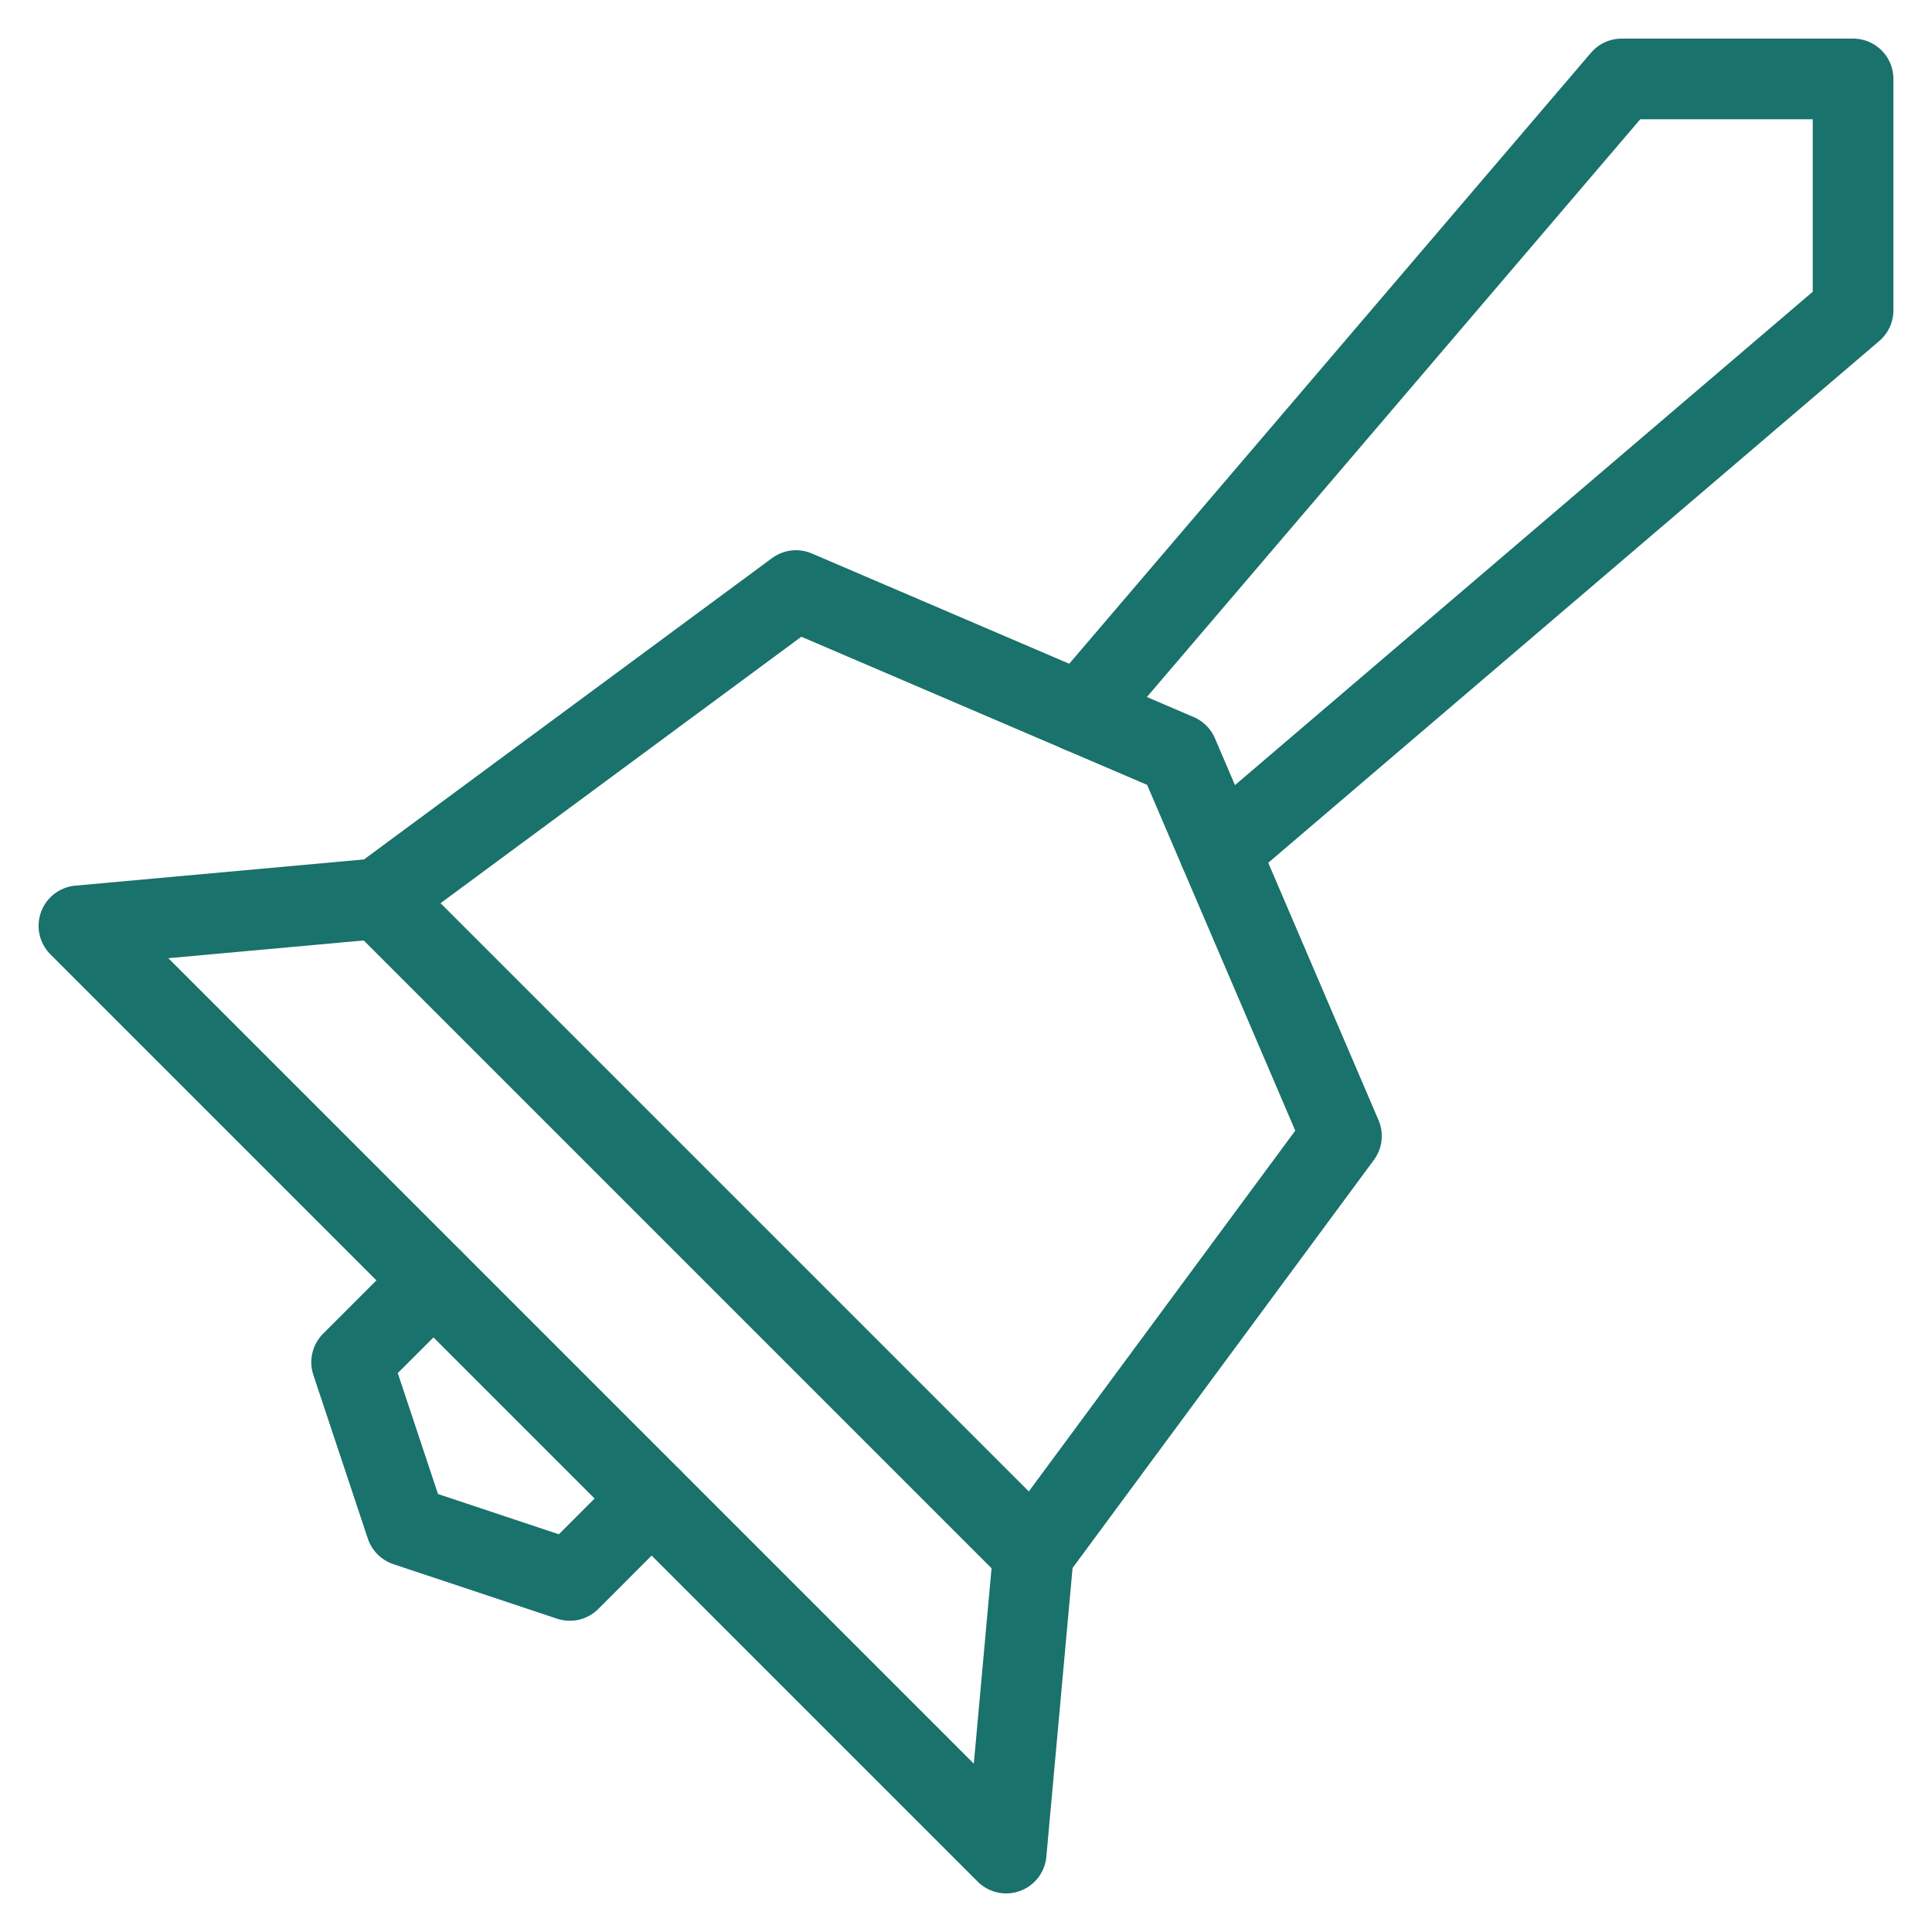
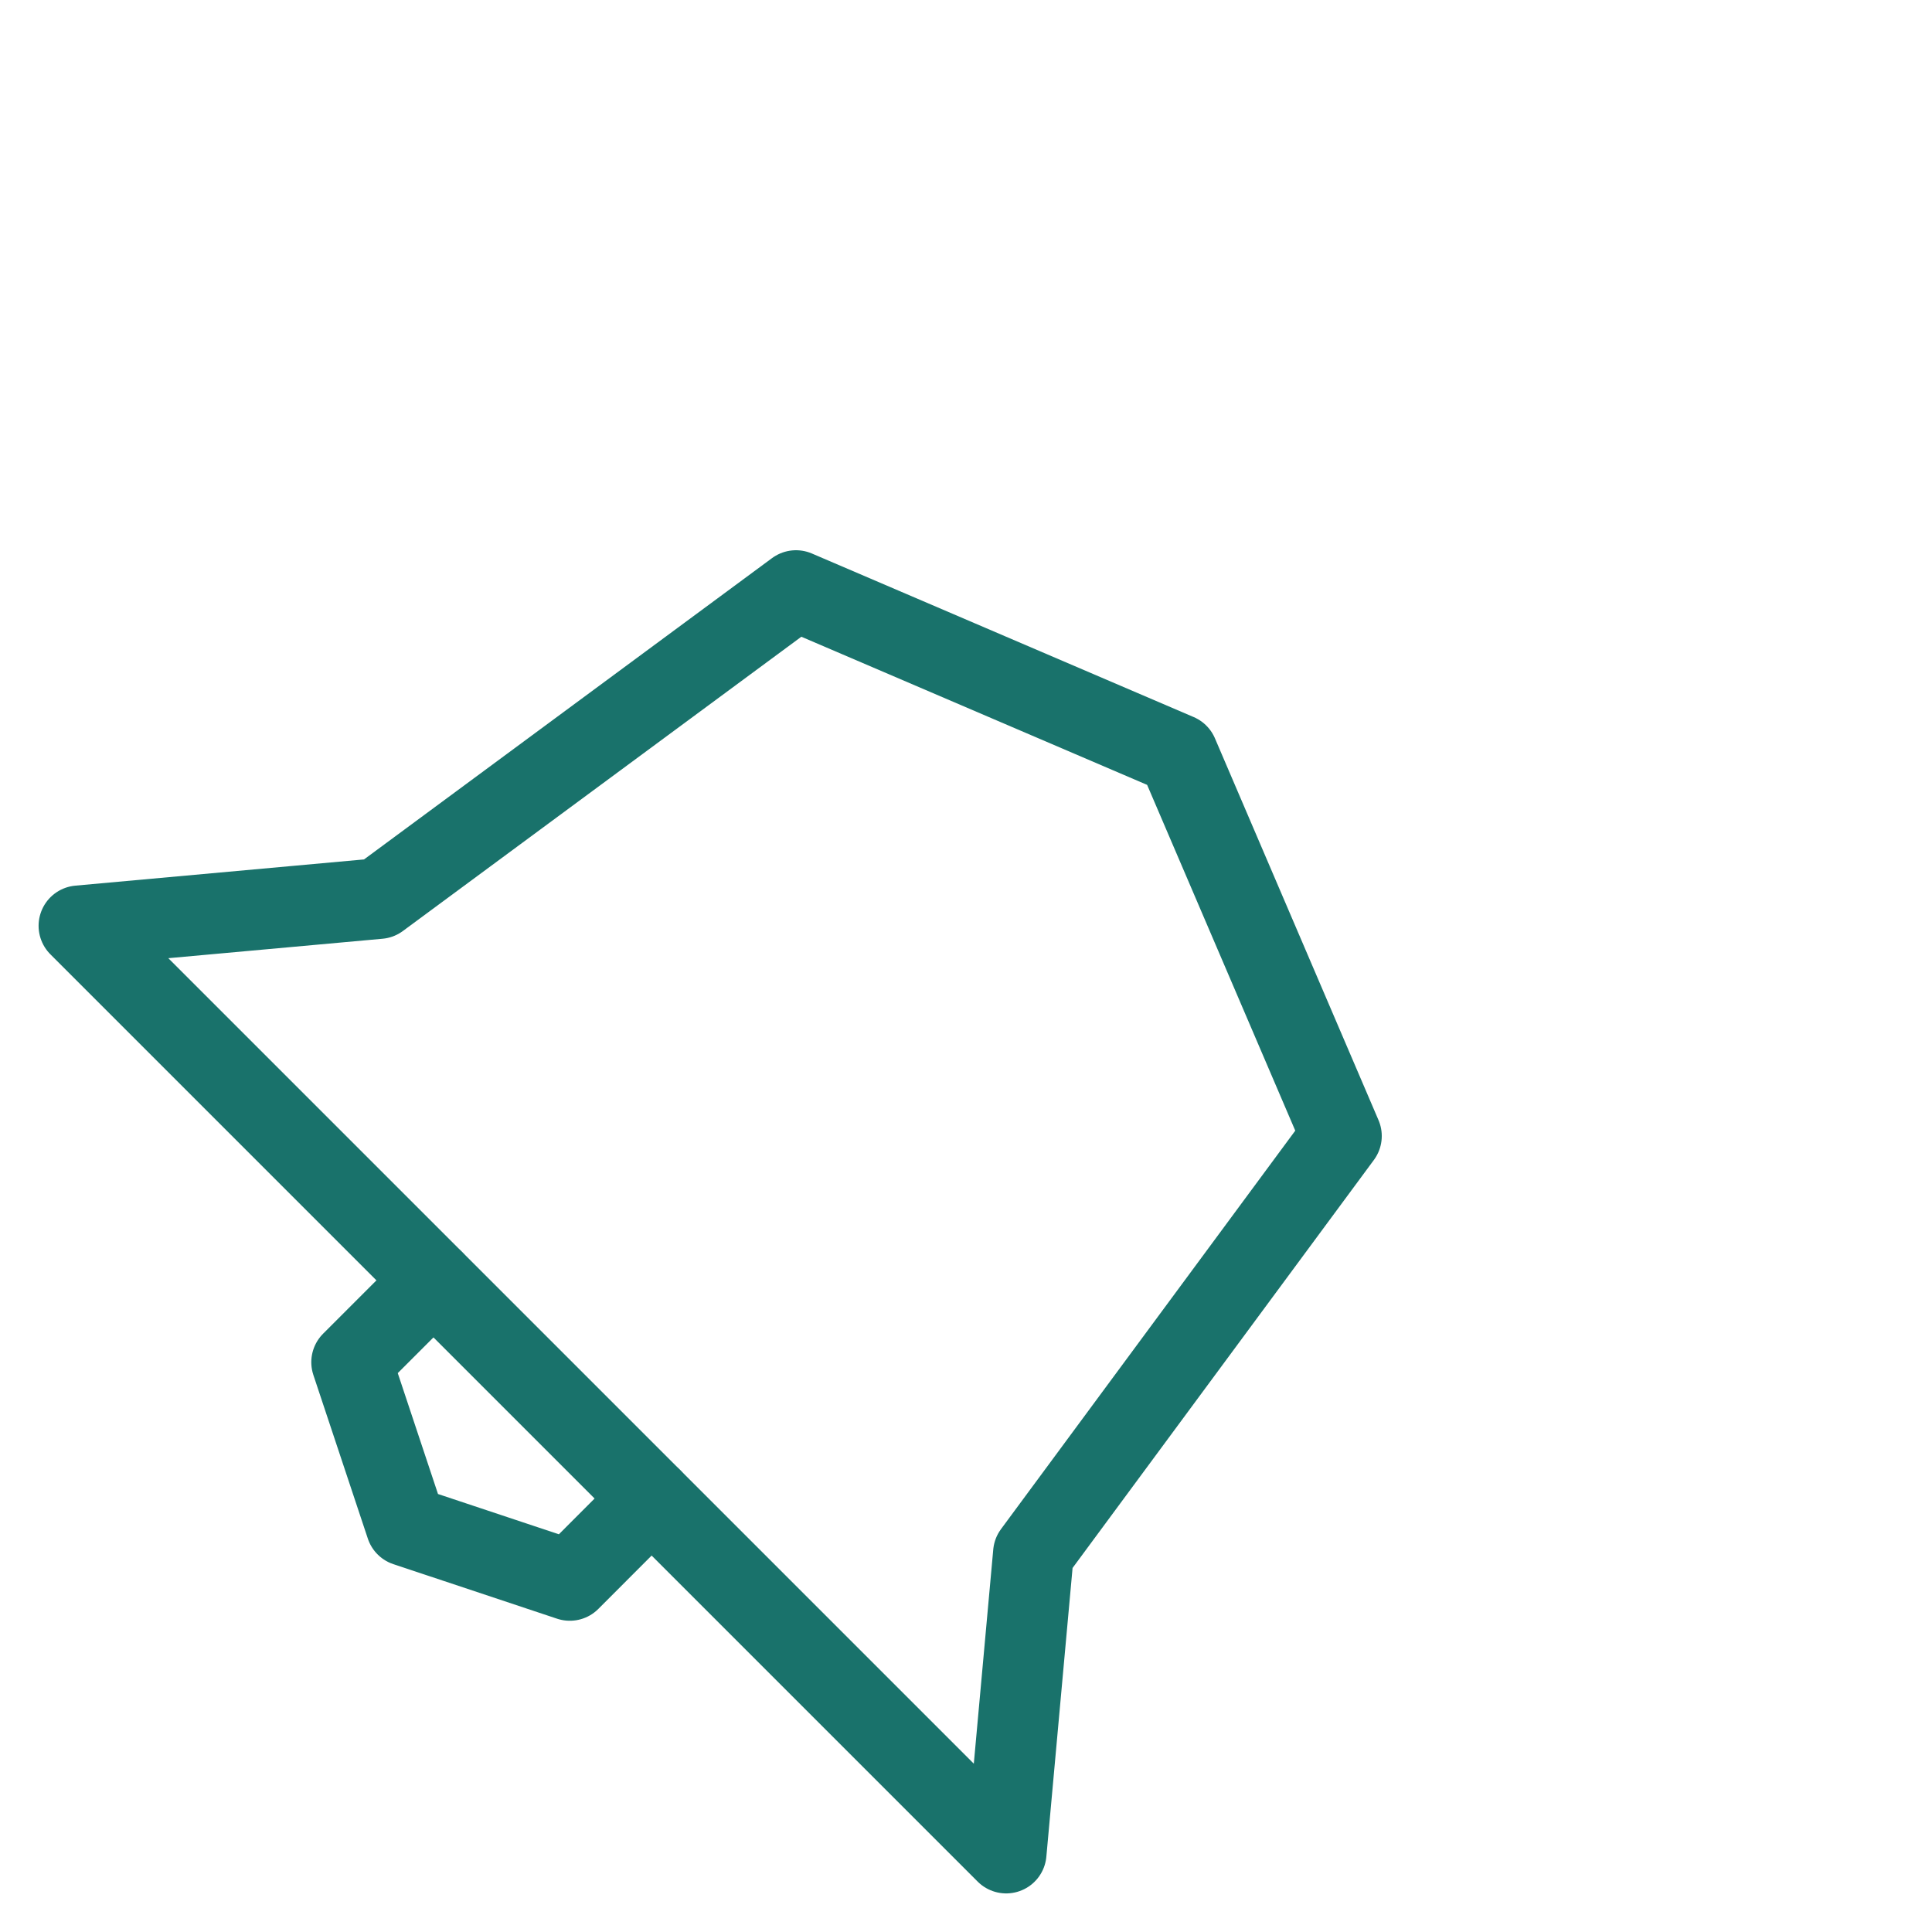
<svg xmlns="http://www.w3.org/2000/svg" fill="none" viewBox="-0.835 -0.835 40 40" id="Bell-1--Streamline-Cyber.svg" height="40" width="40">
  <desc>Bell 1 Streamline Icon: https://streamlinehq.com</desc>
-   <path stroke="#19726b" stroke-linecap="round" stroke-linejoin="round" stroke-miterlimit="10" d="m19.997 37.531 0.564 -6.211 6.377 -8.635 -3.387 -7.906 -7.906 -3.387 -8.635 6.377 -6.211 0.564L19.997 37.531Z" stroke-width="1.67" />
-   <path stroke="#19726b" stroke-linecap="round" stroke-linejoin="round" stroke-miterlimit="10" d="M24.413 16.792 37.531 5.59v-4.791h-4.791l-11.202 13.118" stroke-width="1.67" />
-   <path stroke="#19726b" stroke-linecap="round" stroke-linejoin="round" stroke-miterlimit="10" d="m20.561 31.32 -13.551 -13.551" stroke-width="1.67" />
+   <path stroke="#19726b" stroke-linecap="round" stroke-linejoin="round" stroke-miterlimit="10" d="m19.997 37.531 0.564 -6.211 6.377 -8.635 -3.387 -7.906 -7.906 -3.387 -8.635 6.377 -6.211 0.564L19.997 37.531" stroke-width="1.67" />
  <path stroke="#19726b" stroke-linecap="round" stroke-linejoin="round" stroke-miterlimit="10" d="m12.655 30.191 -1.693 1.695 -3.389 -1.129 -1.128 -3.389 1.693 -1.693" stroke-width="1.67" />
</svg>